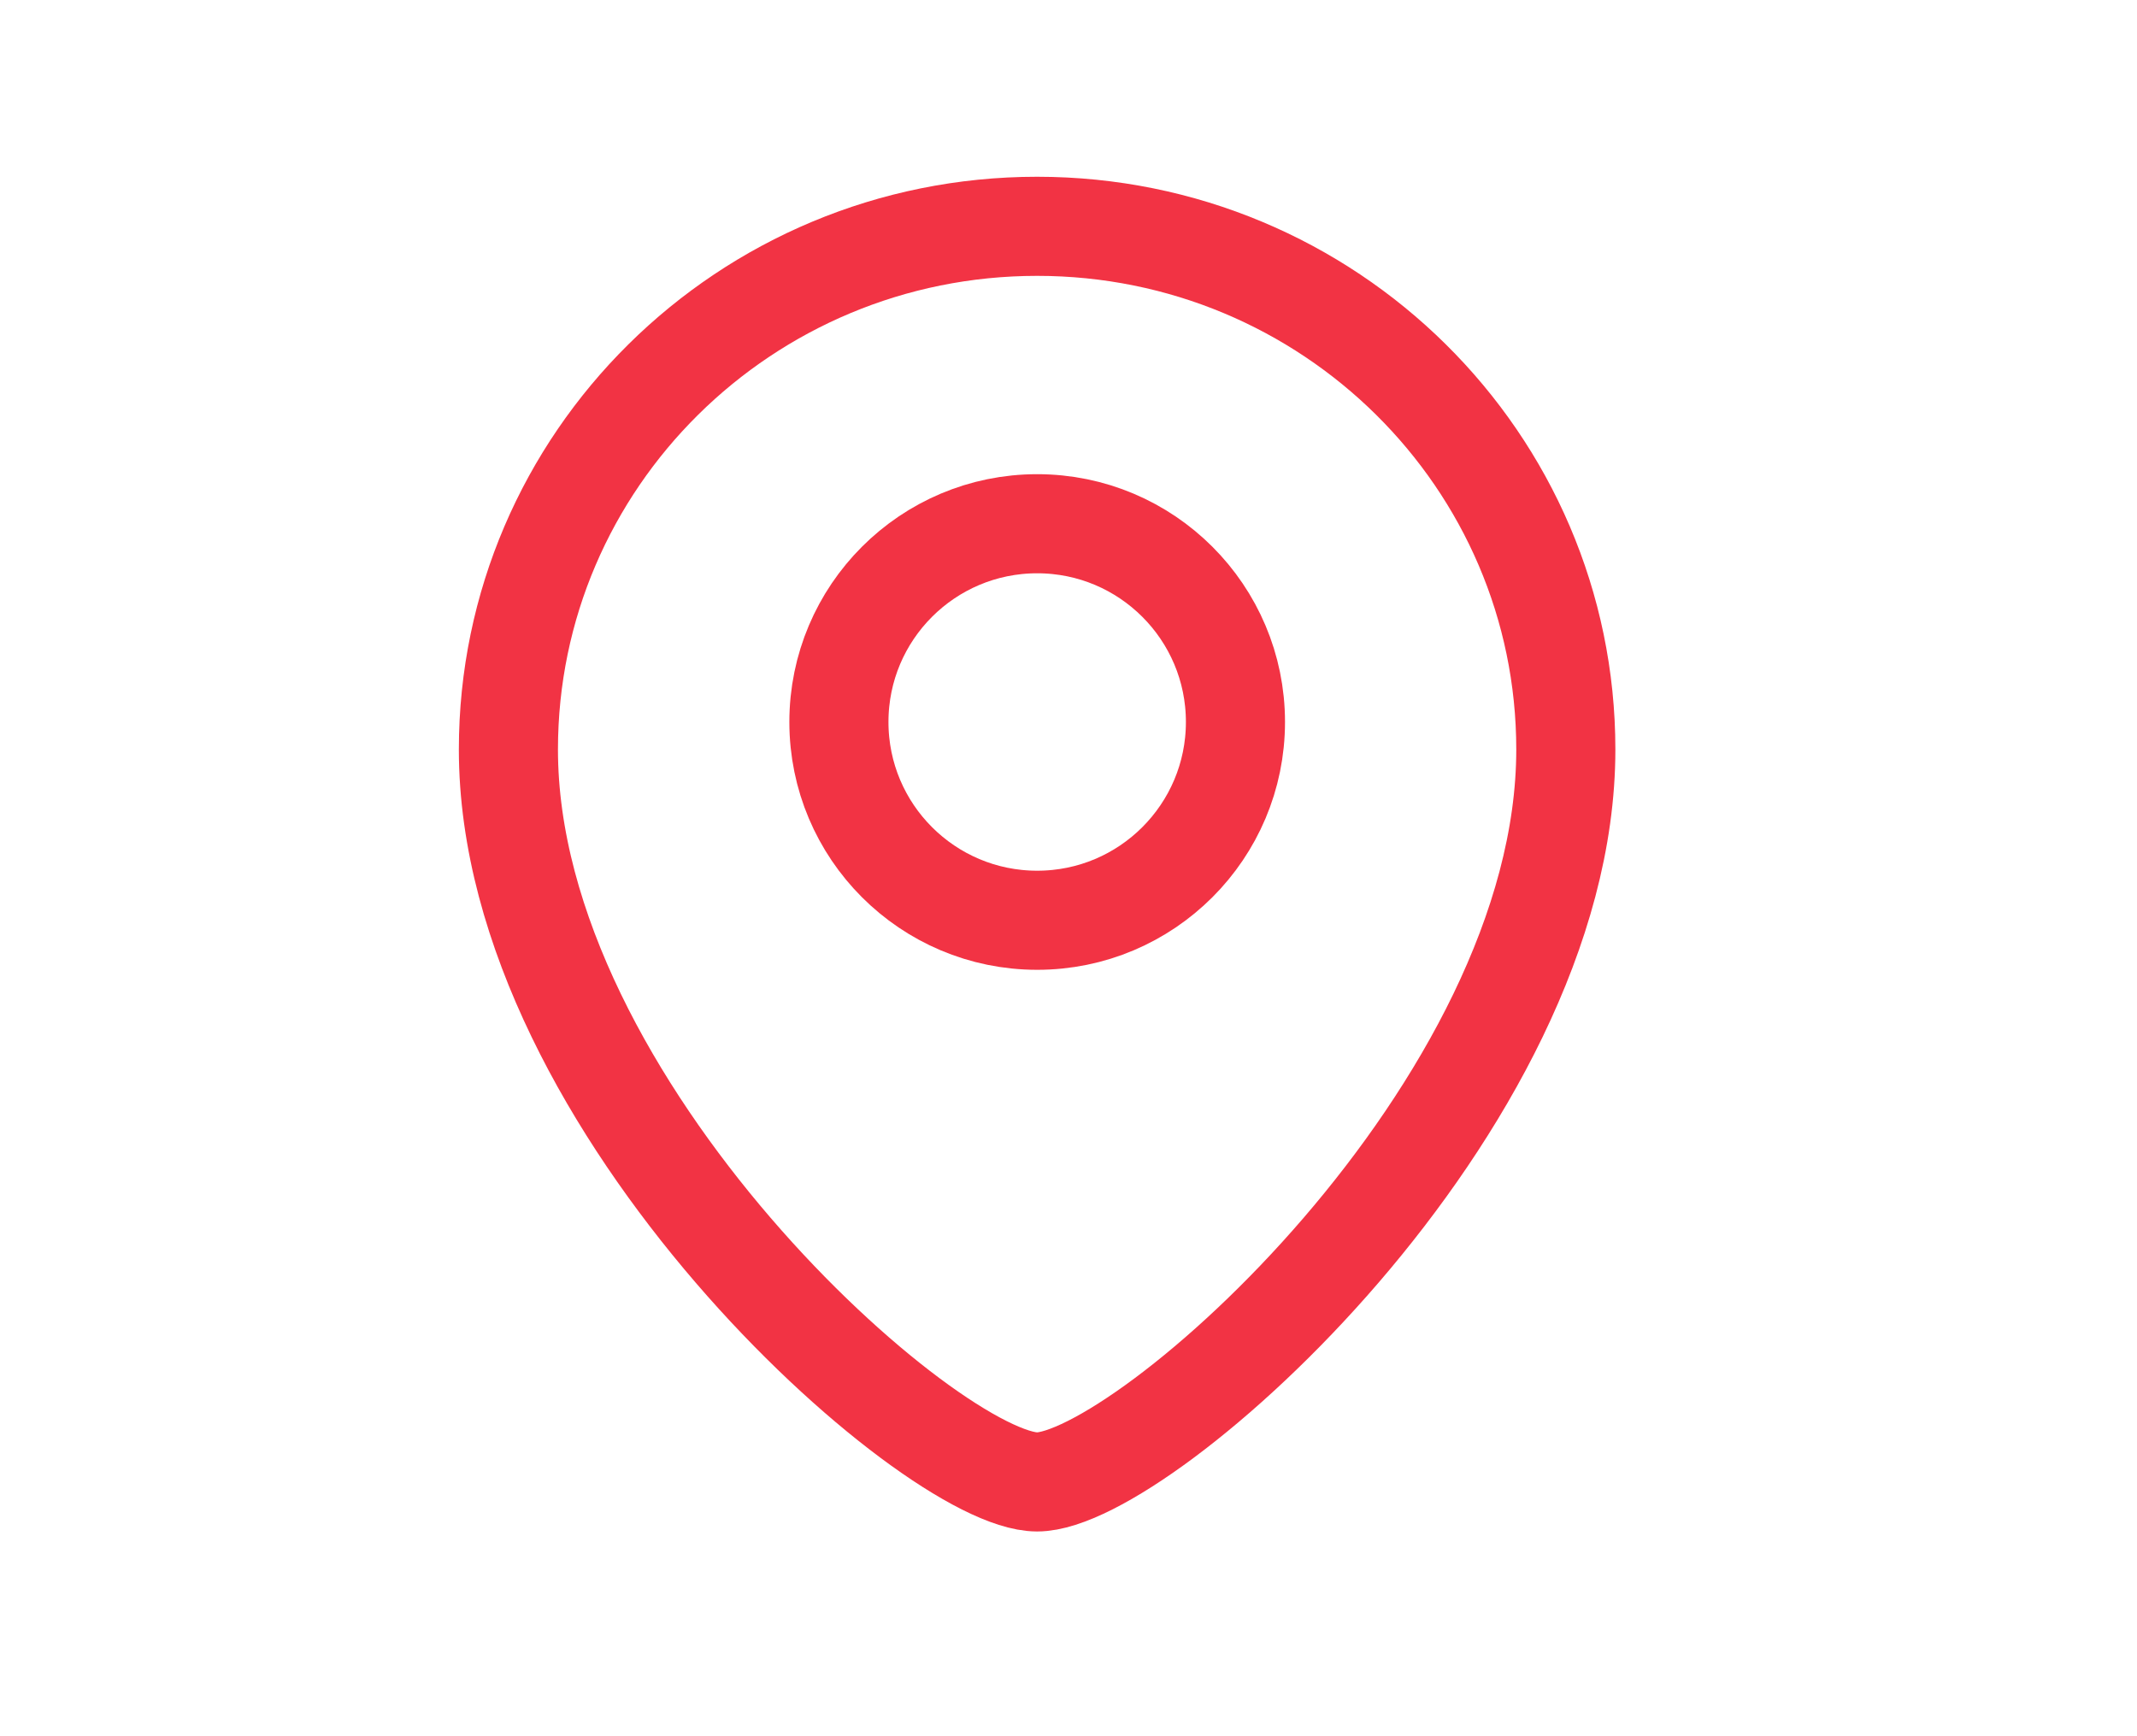
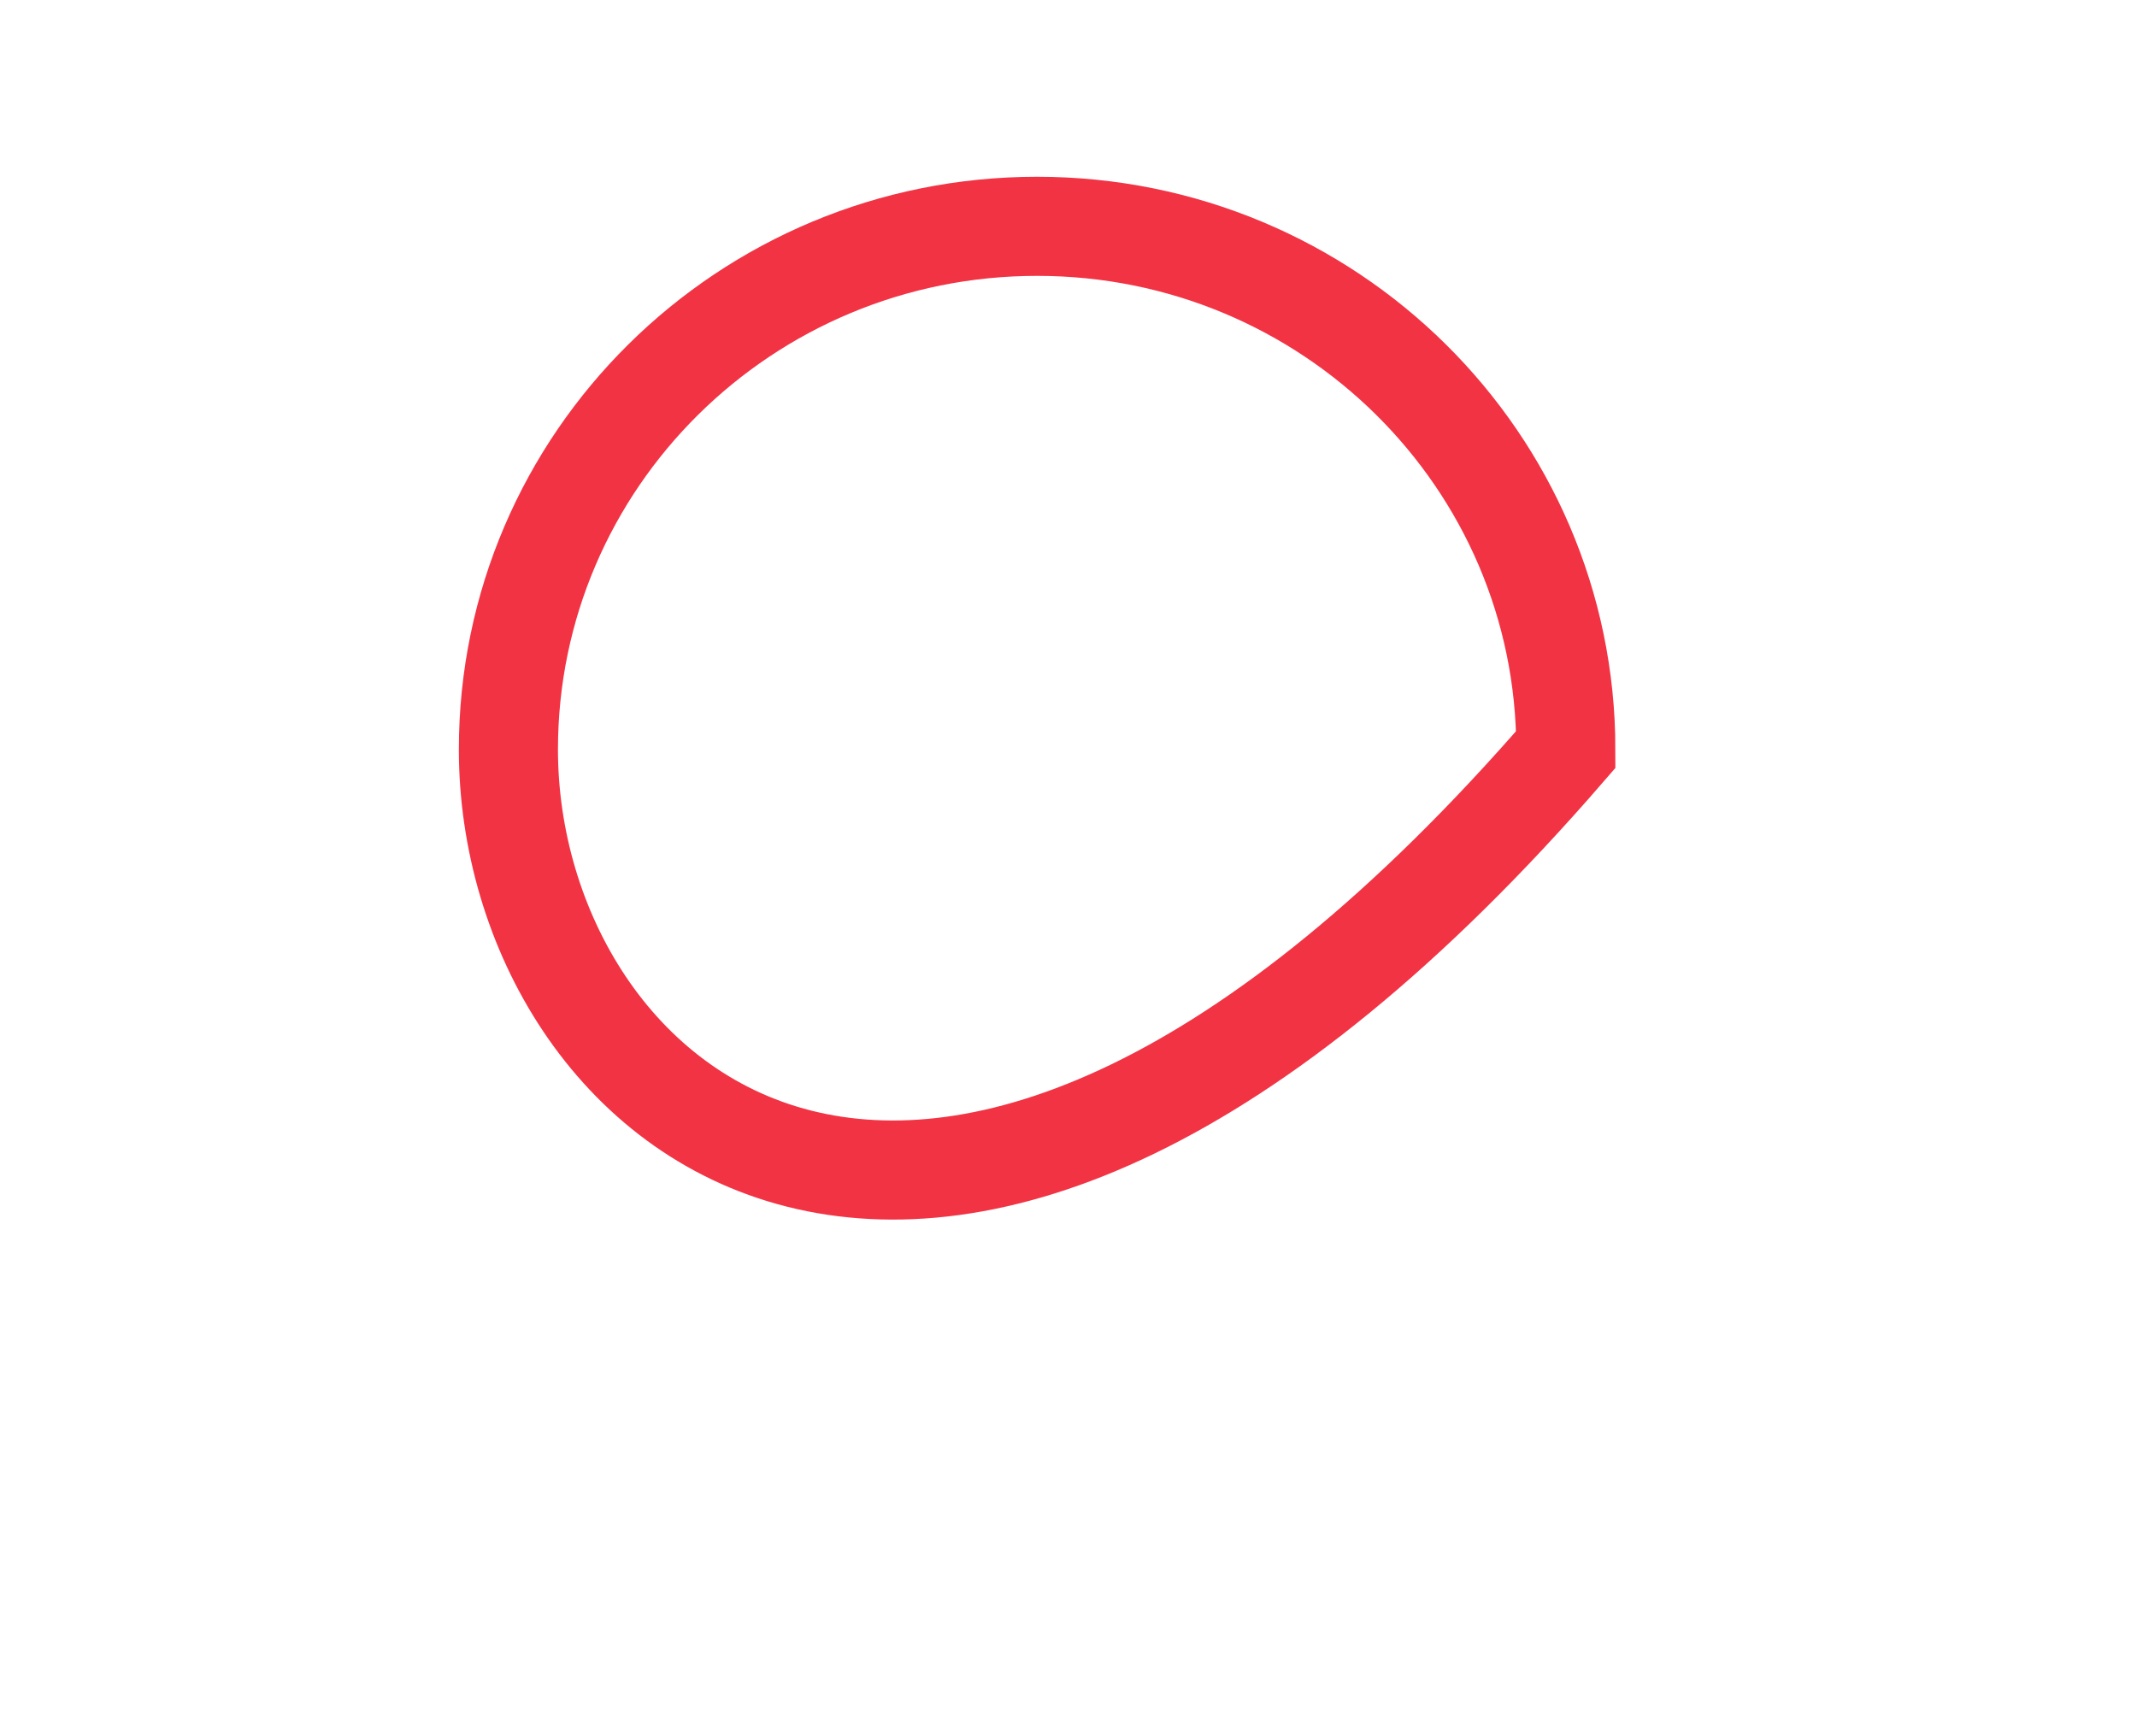
<svg xmlns="http://www.w3.org/2000/svg" width="32" height="26" viewBox="0 0 32 26" fill="none">
-   <path d="M23.447 11.224C23.447 16.595 17.113 22.192 15.53 22.192C13.947 22.192 7.613 16.595 7.613 11.224C7.613 6.897 11.158 3.389 15.53 3.389C19.902 3.389 23.447 6.897 23.447 11.224Z" stroke="#F23344" stroke-width="1.484" />
-   <circle cx="2.969" cy="2.969" r="2.969" transform="matrix(-1 0 0 1 18.5 7.843)" stroke="#F23344" stroke-width="1.484" />
+   <path d="M23.447 11.224C13.947 22.192 7.613 16.595 7.613 11.224C7.613 6.897 11.158 3.389 15.53 3.389C19.902 3.389 23.447 6.897 23.447 11.224Z" stroke="#F23344" stroke-width="1.484" />
</svg>